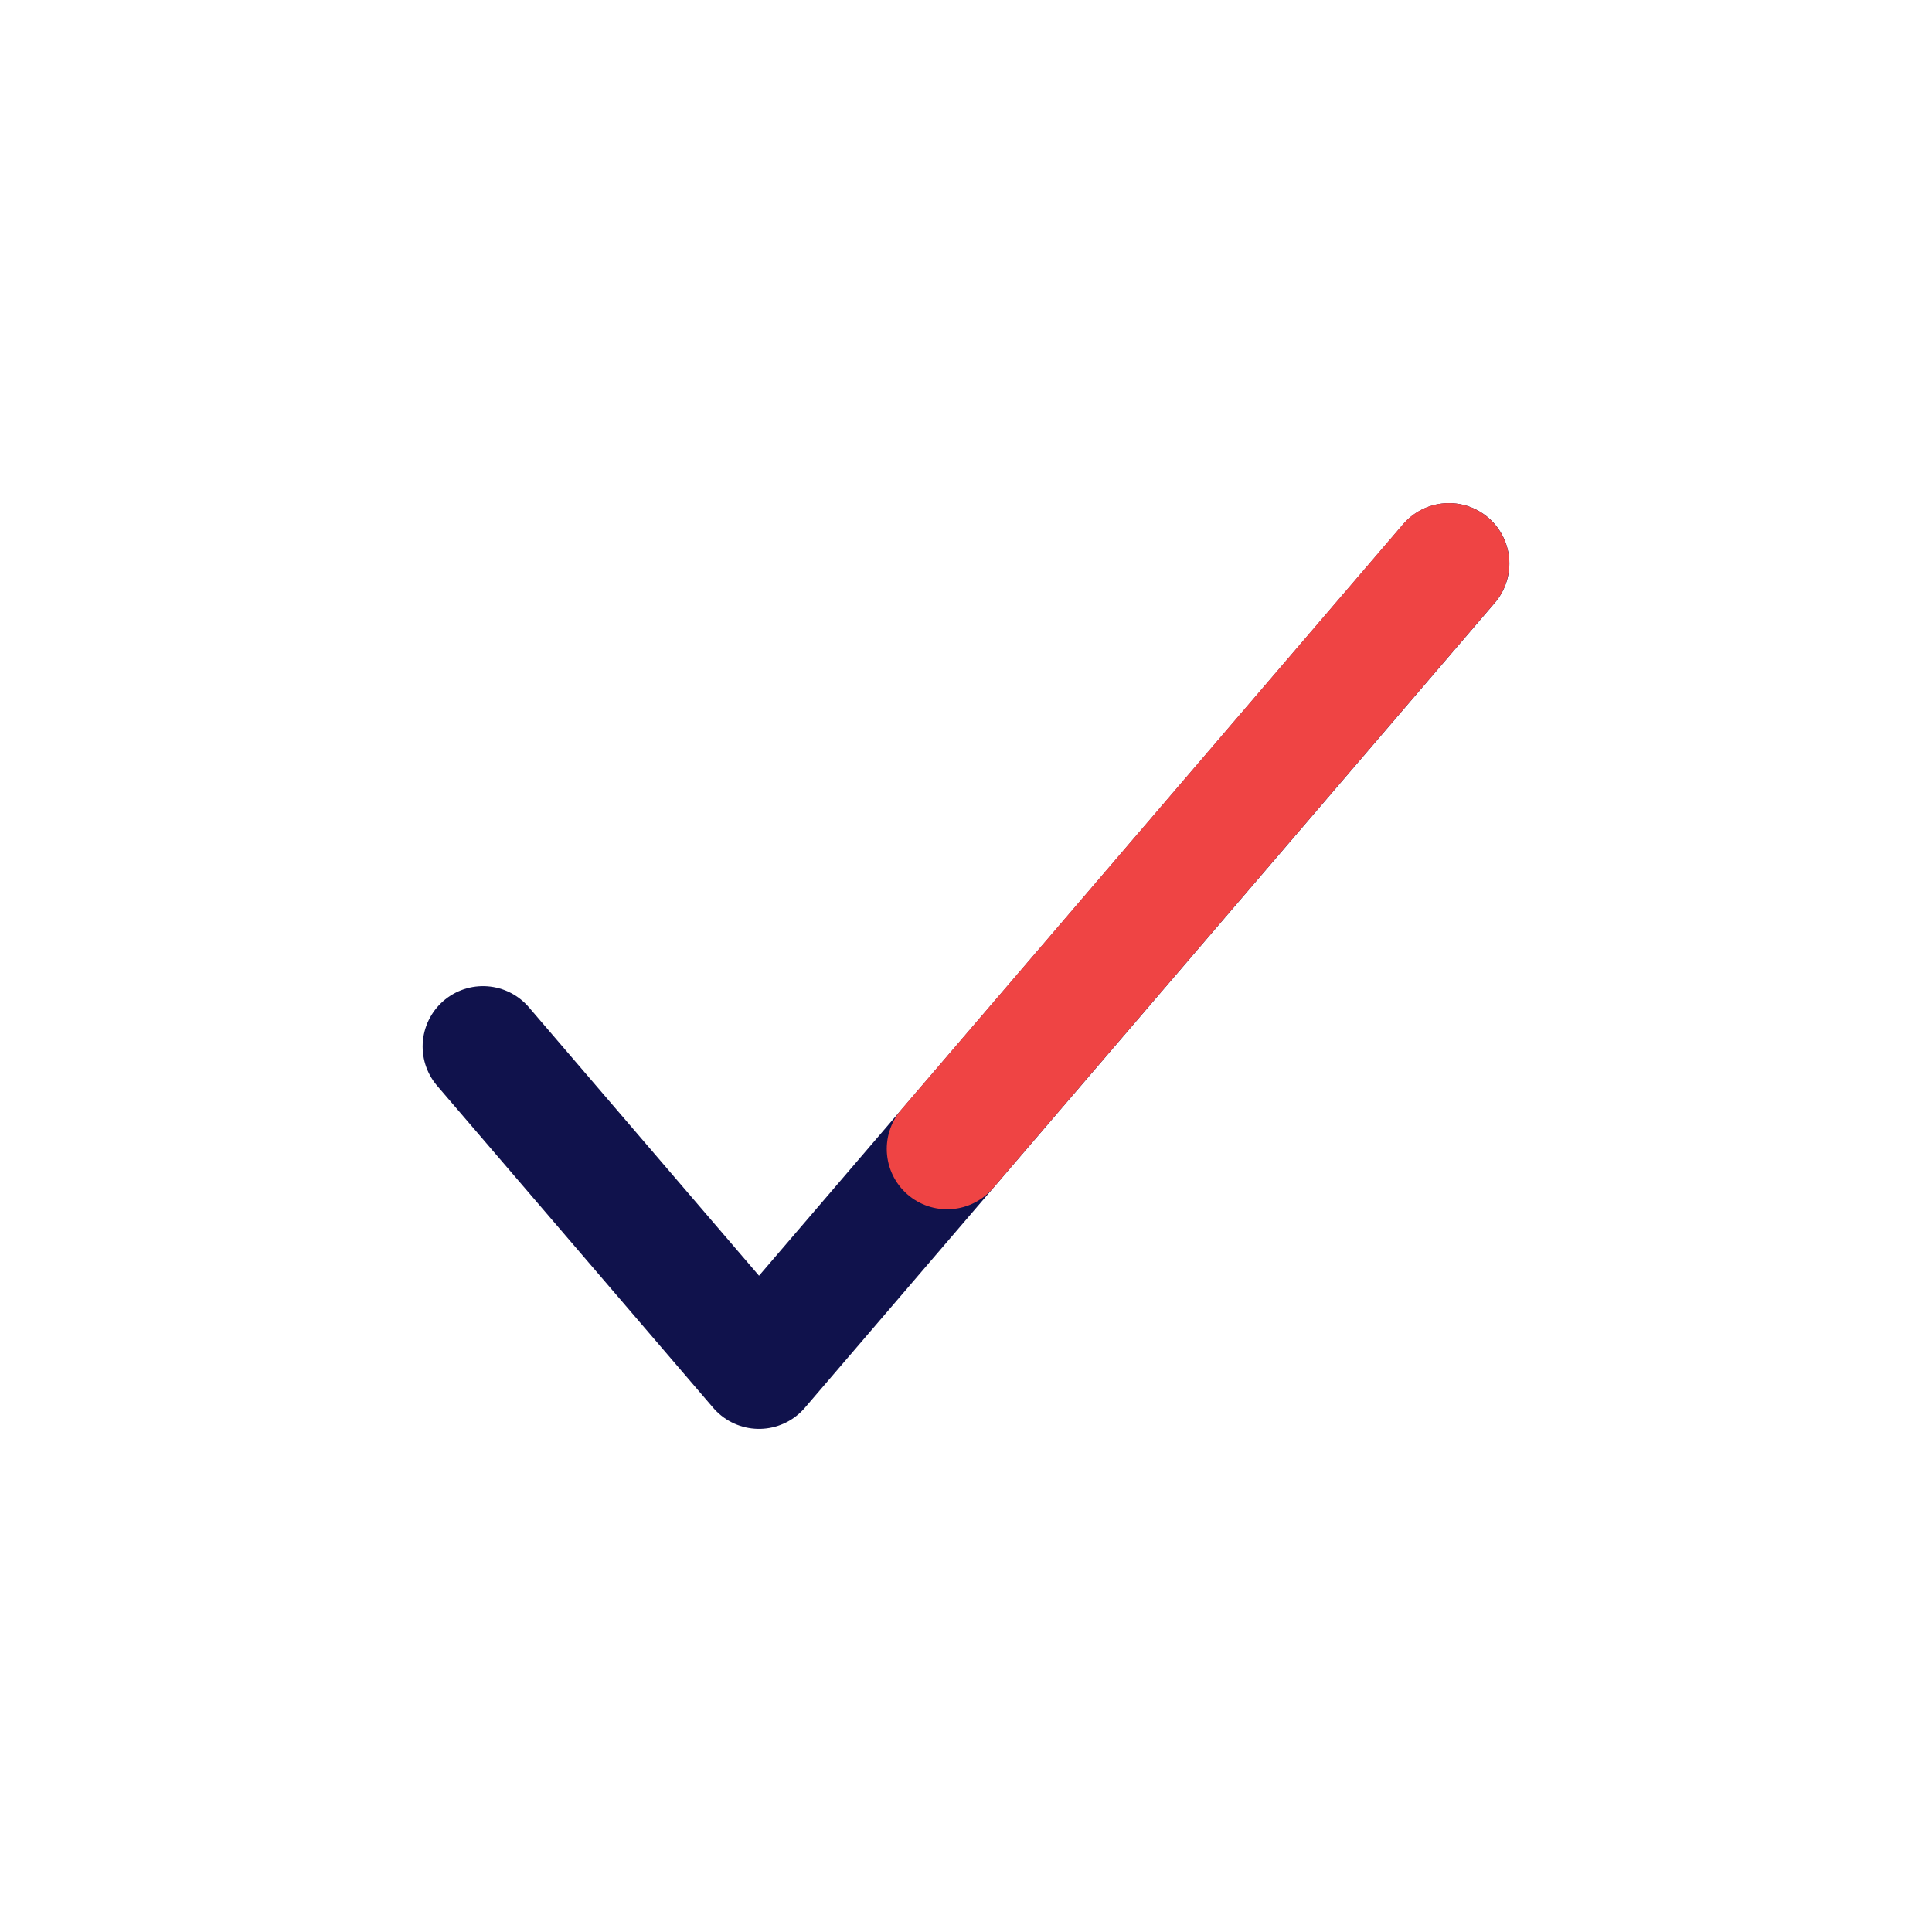
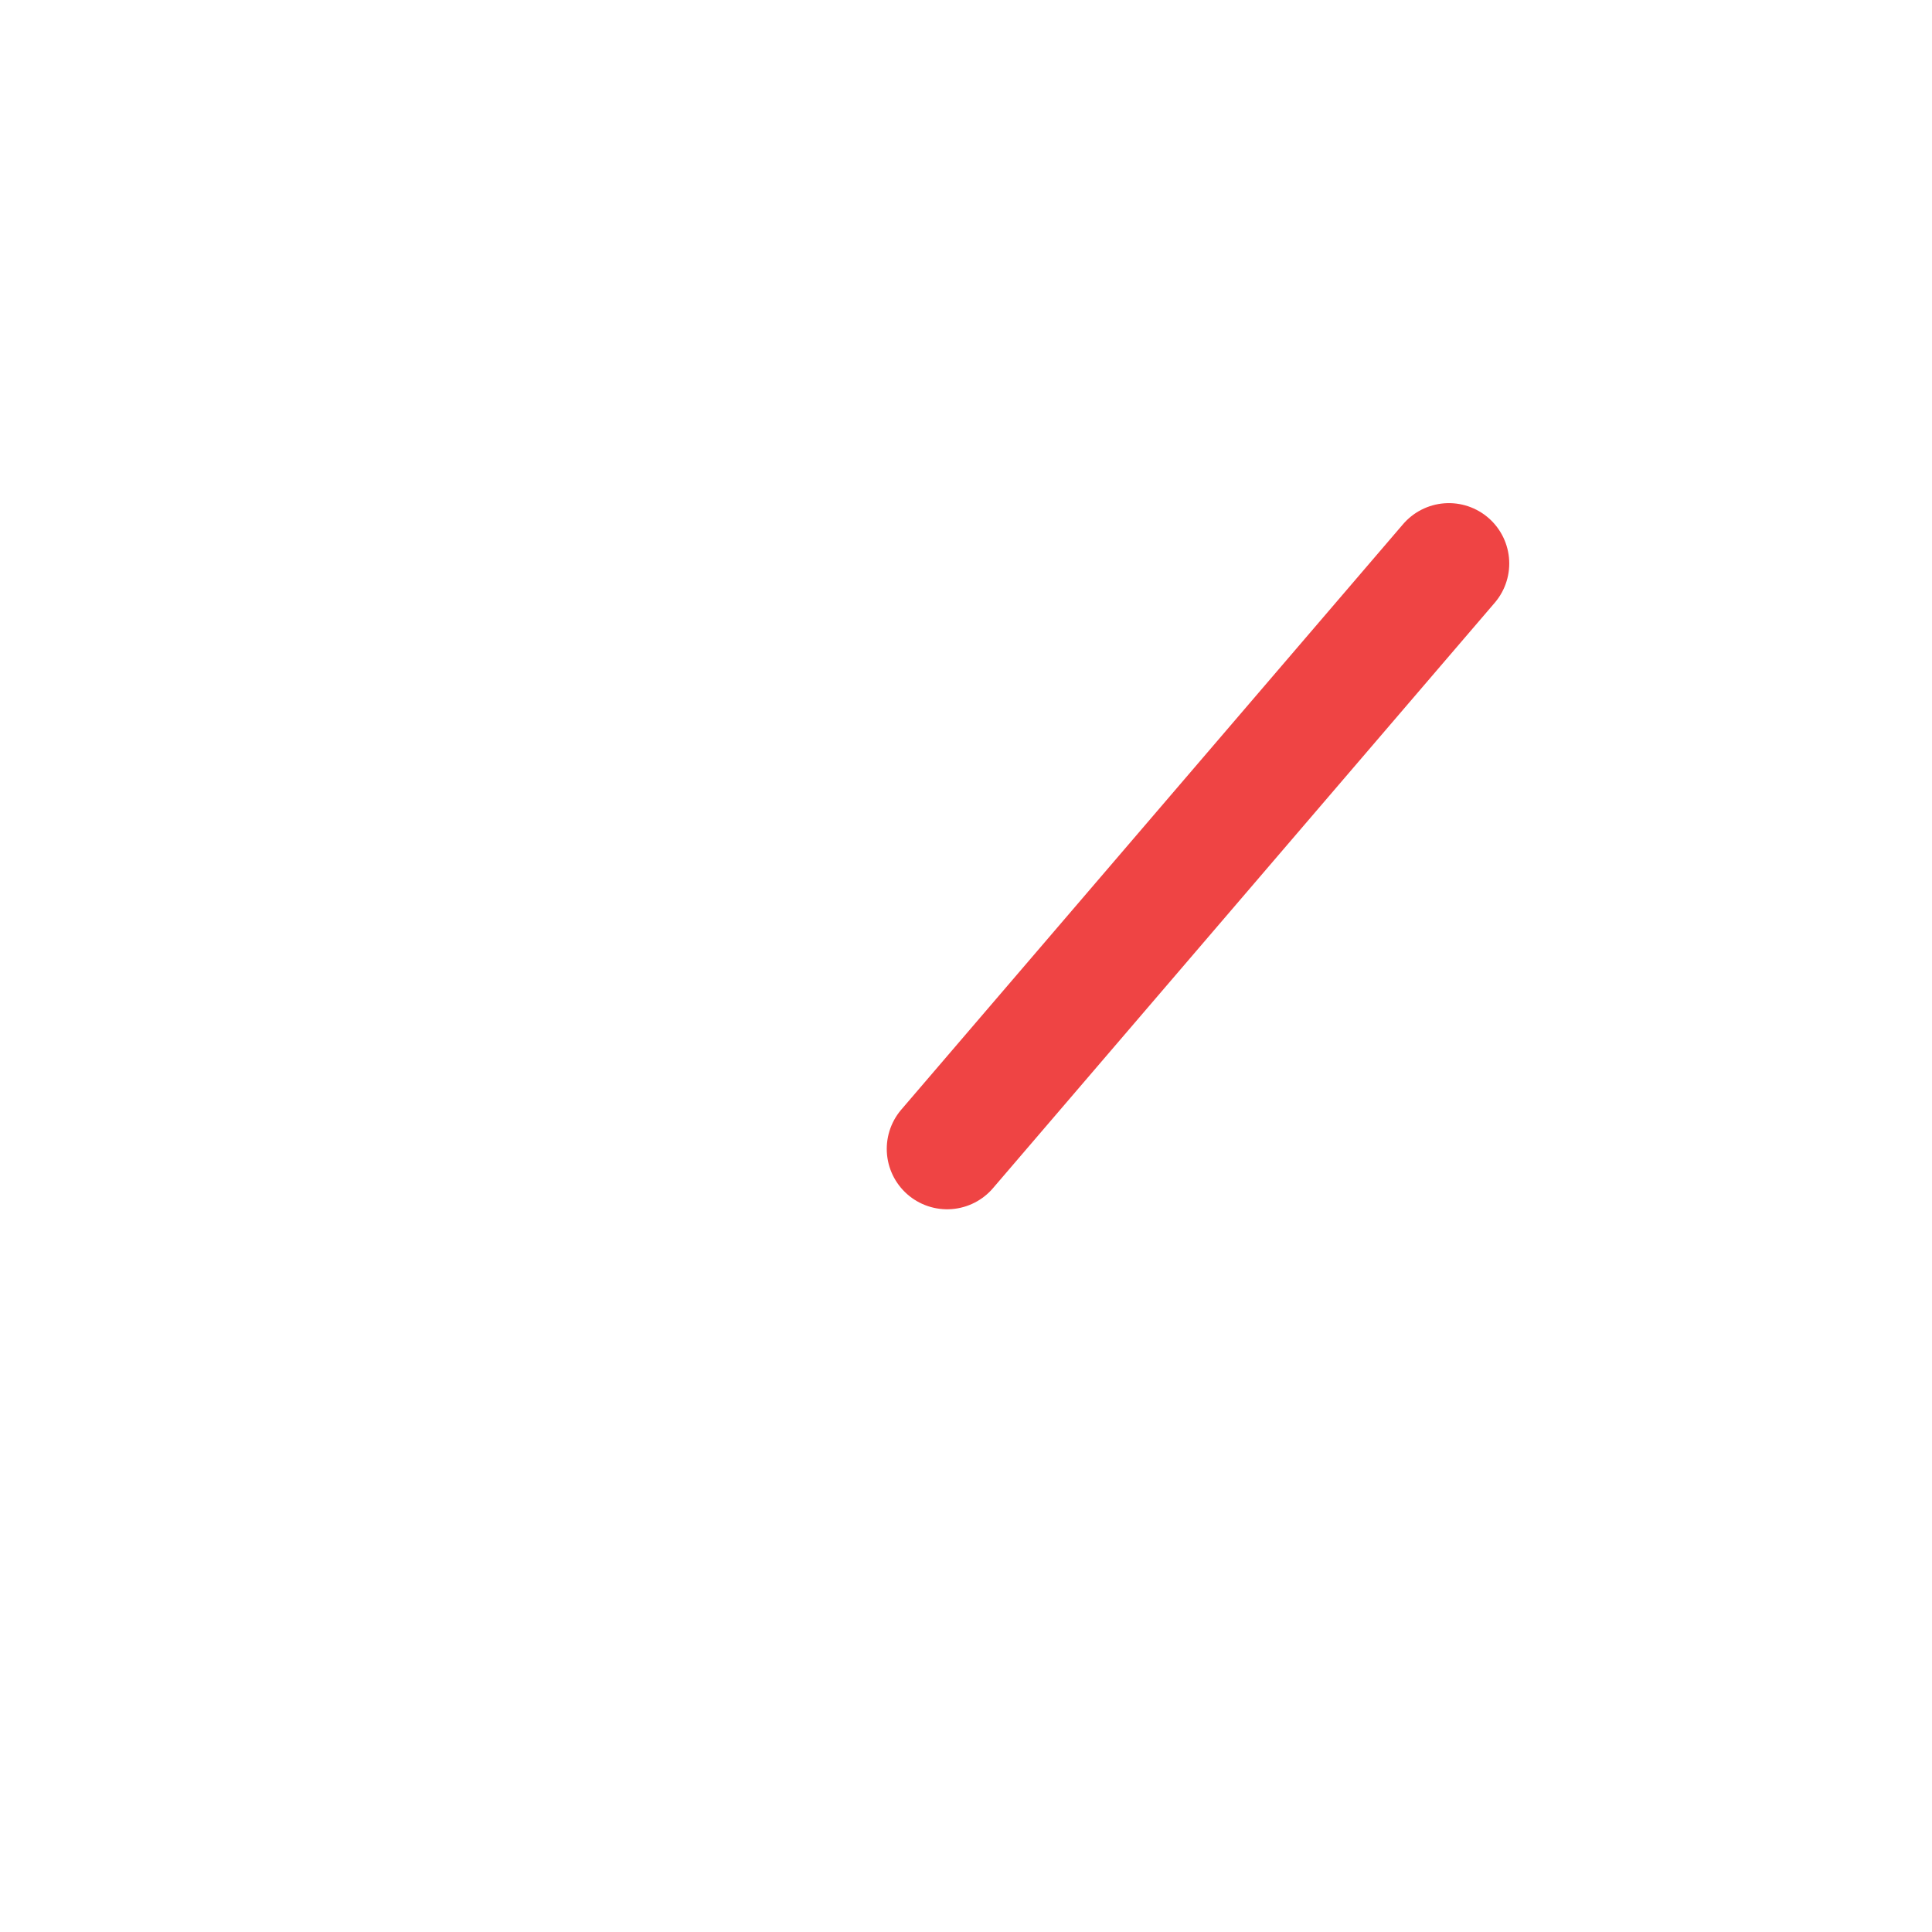
<svg xmlns="http://www.w3.org/2000/svg" width="30" height="30" viewBox="0 0 30 30" fill="none">
-   <path d="M22.5 8.75L11.786 21.25L7.5 16.25" stroke="#10124C" stroke-width="1.875" stroke-linecap="round" stroke-linejoin="round" />
  <path d="M22.498 8.75L14.707 17.84" stroke="#EF4444" stroke-width="1.875" stroke-linecap="round" stroke-linejoin="round" />
</svg>